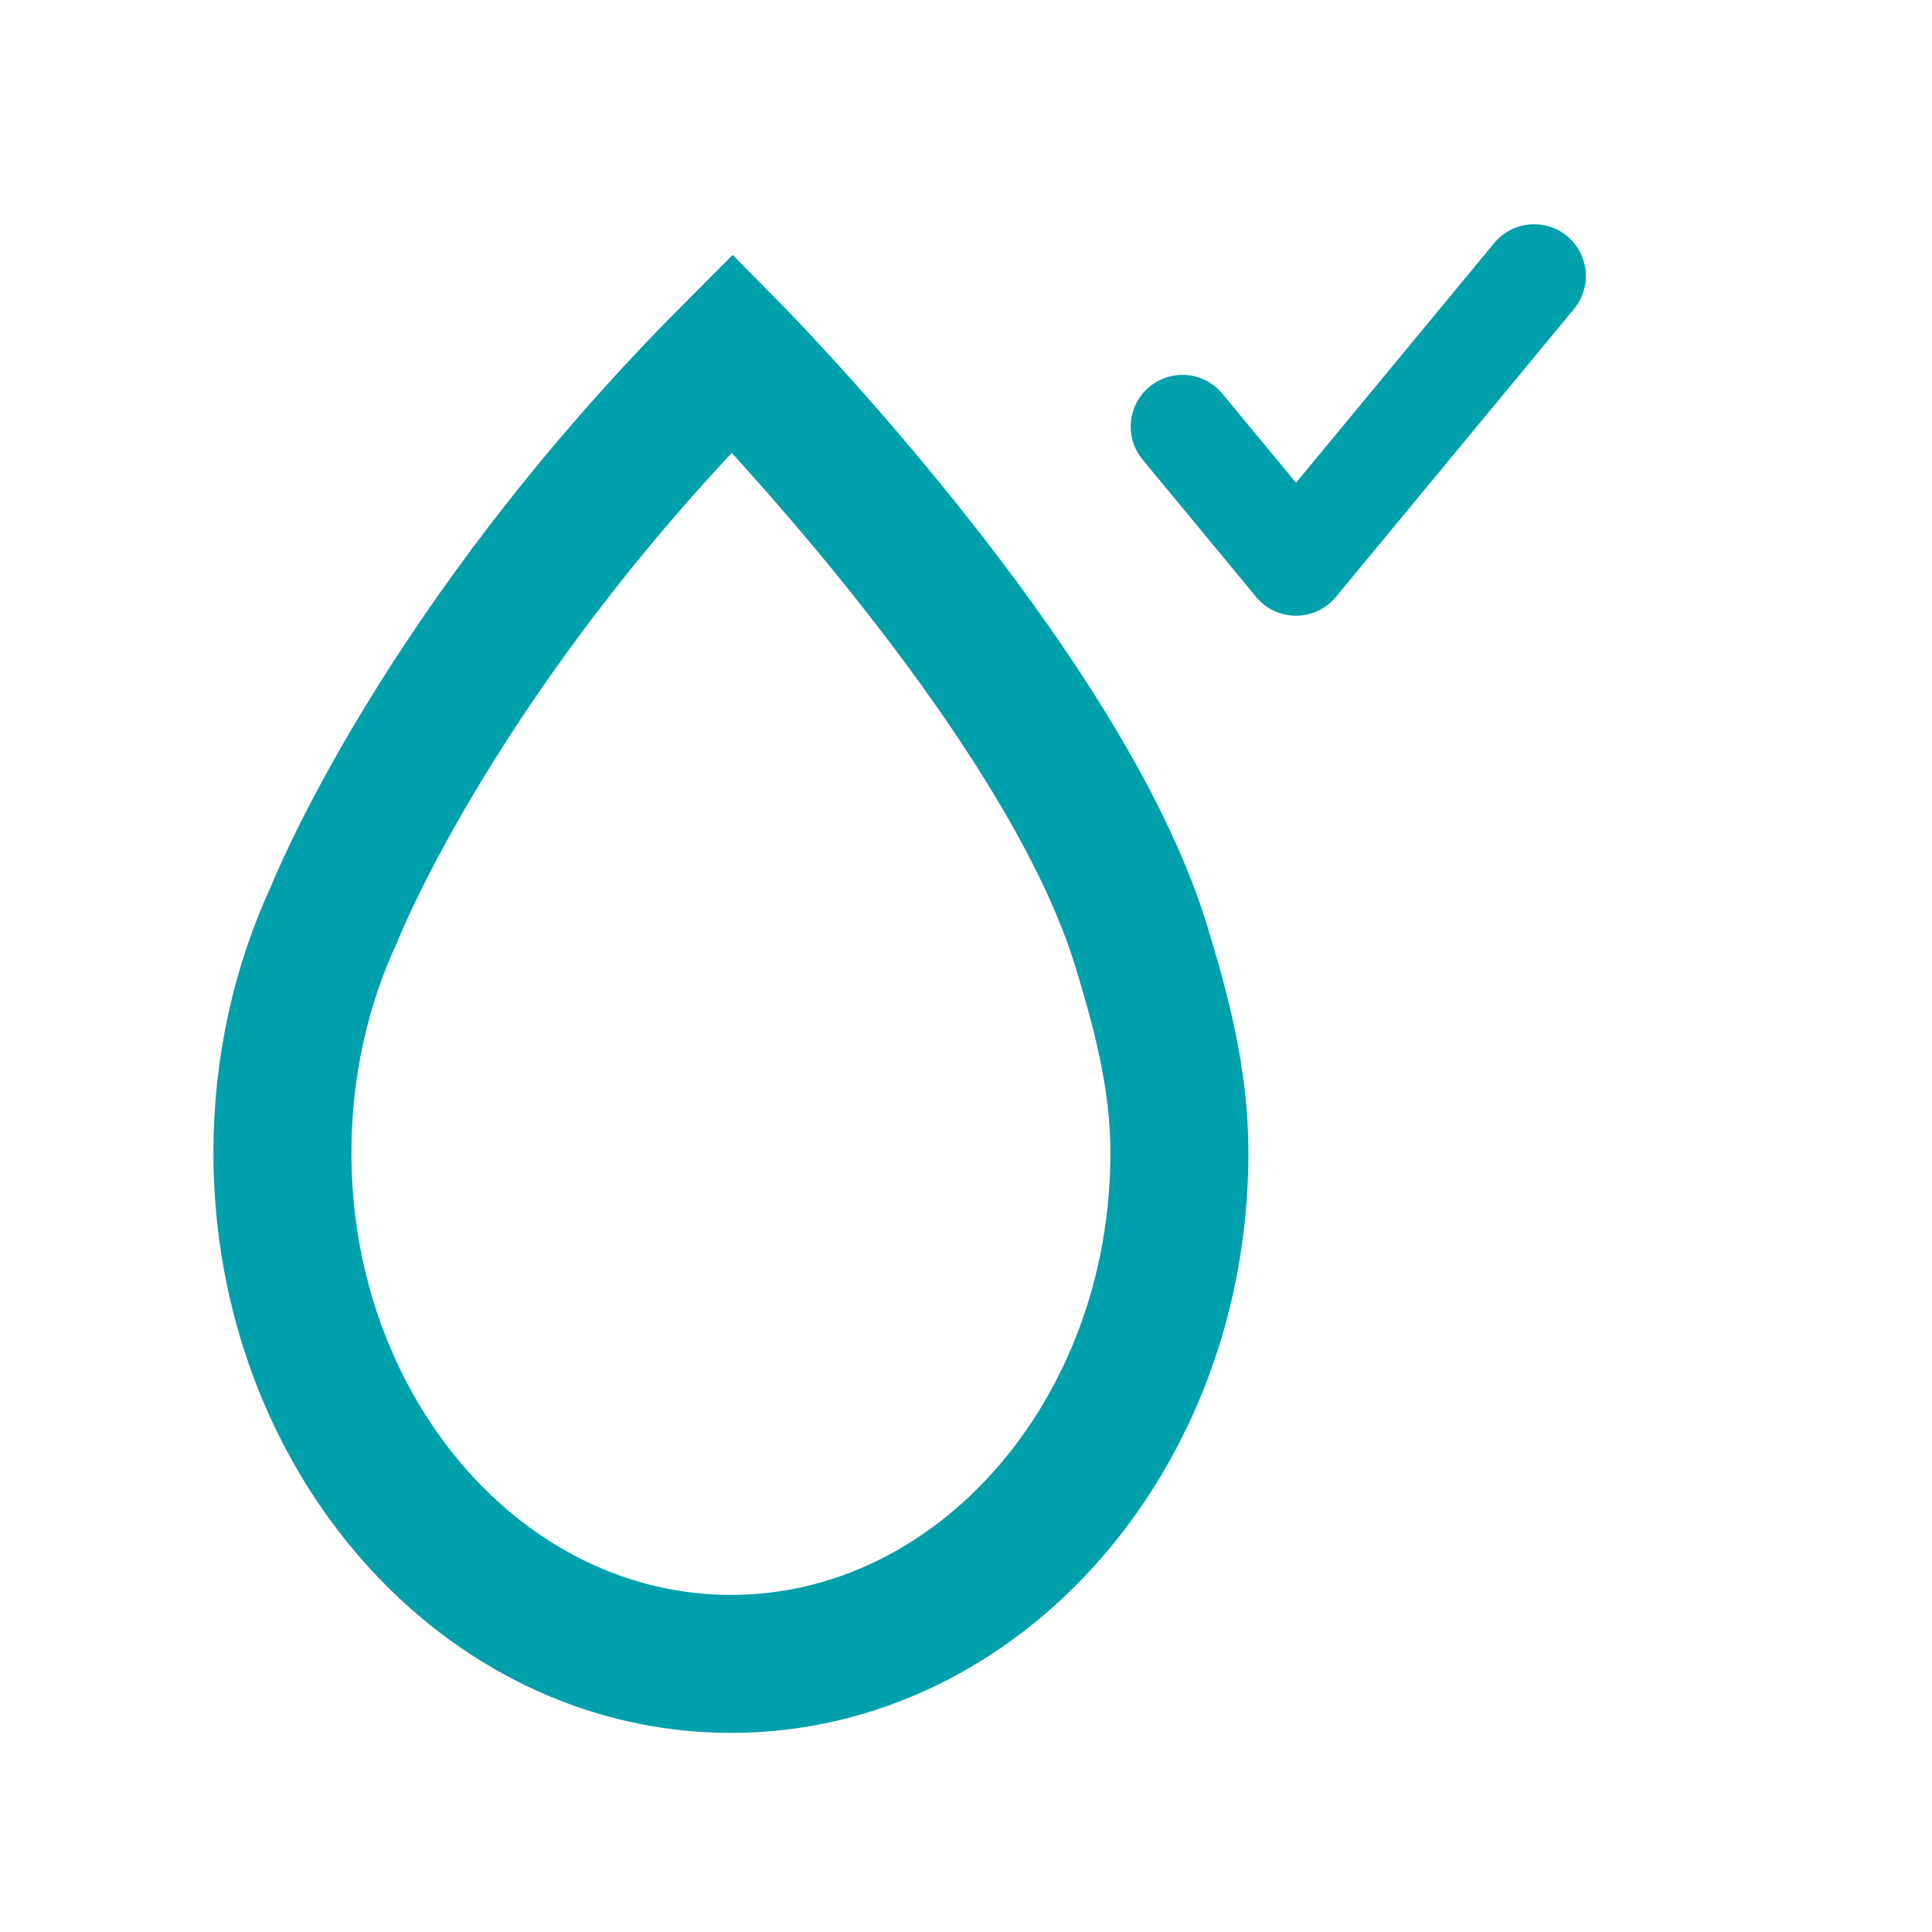
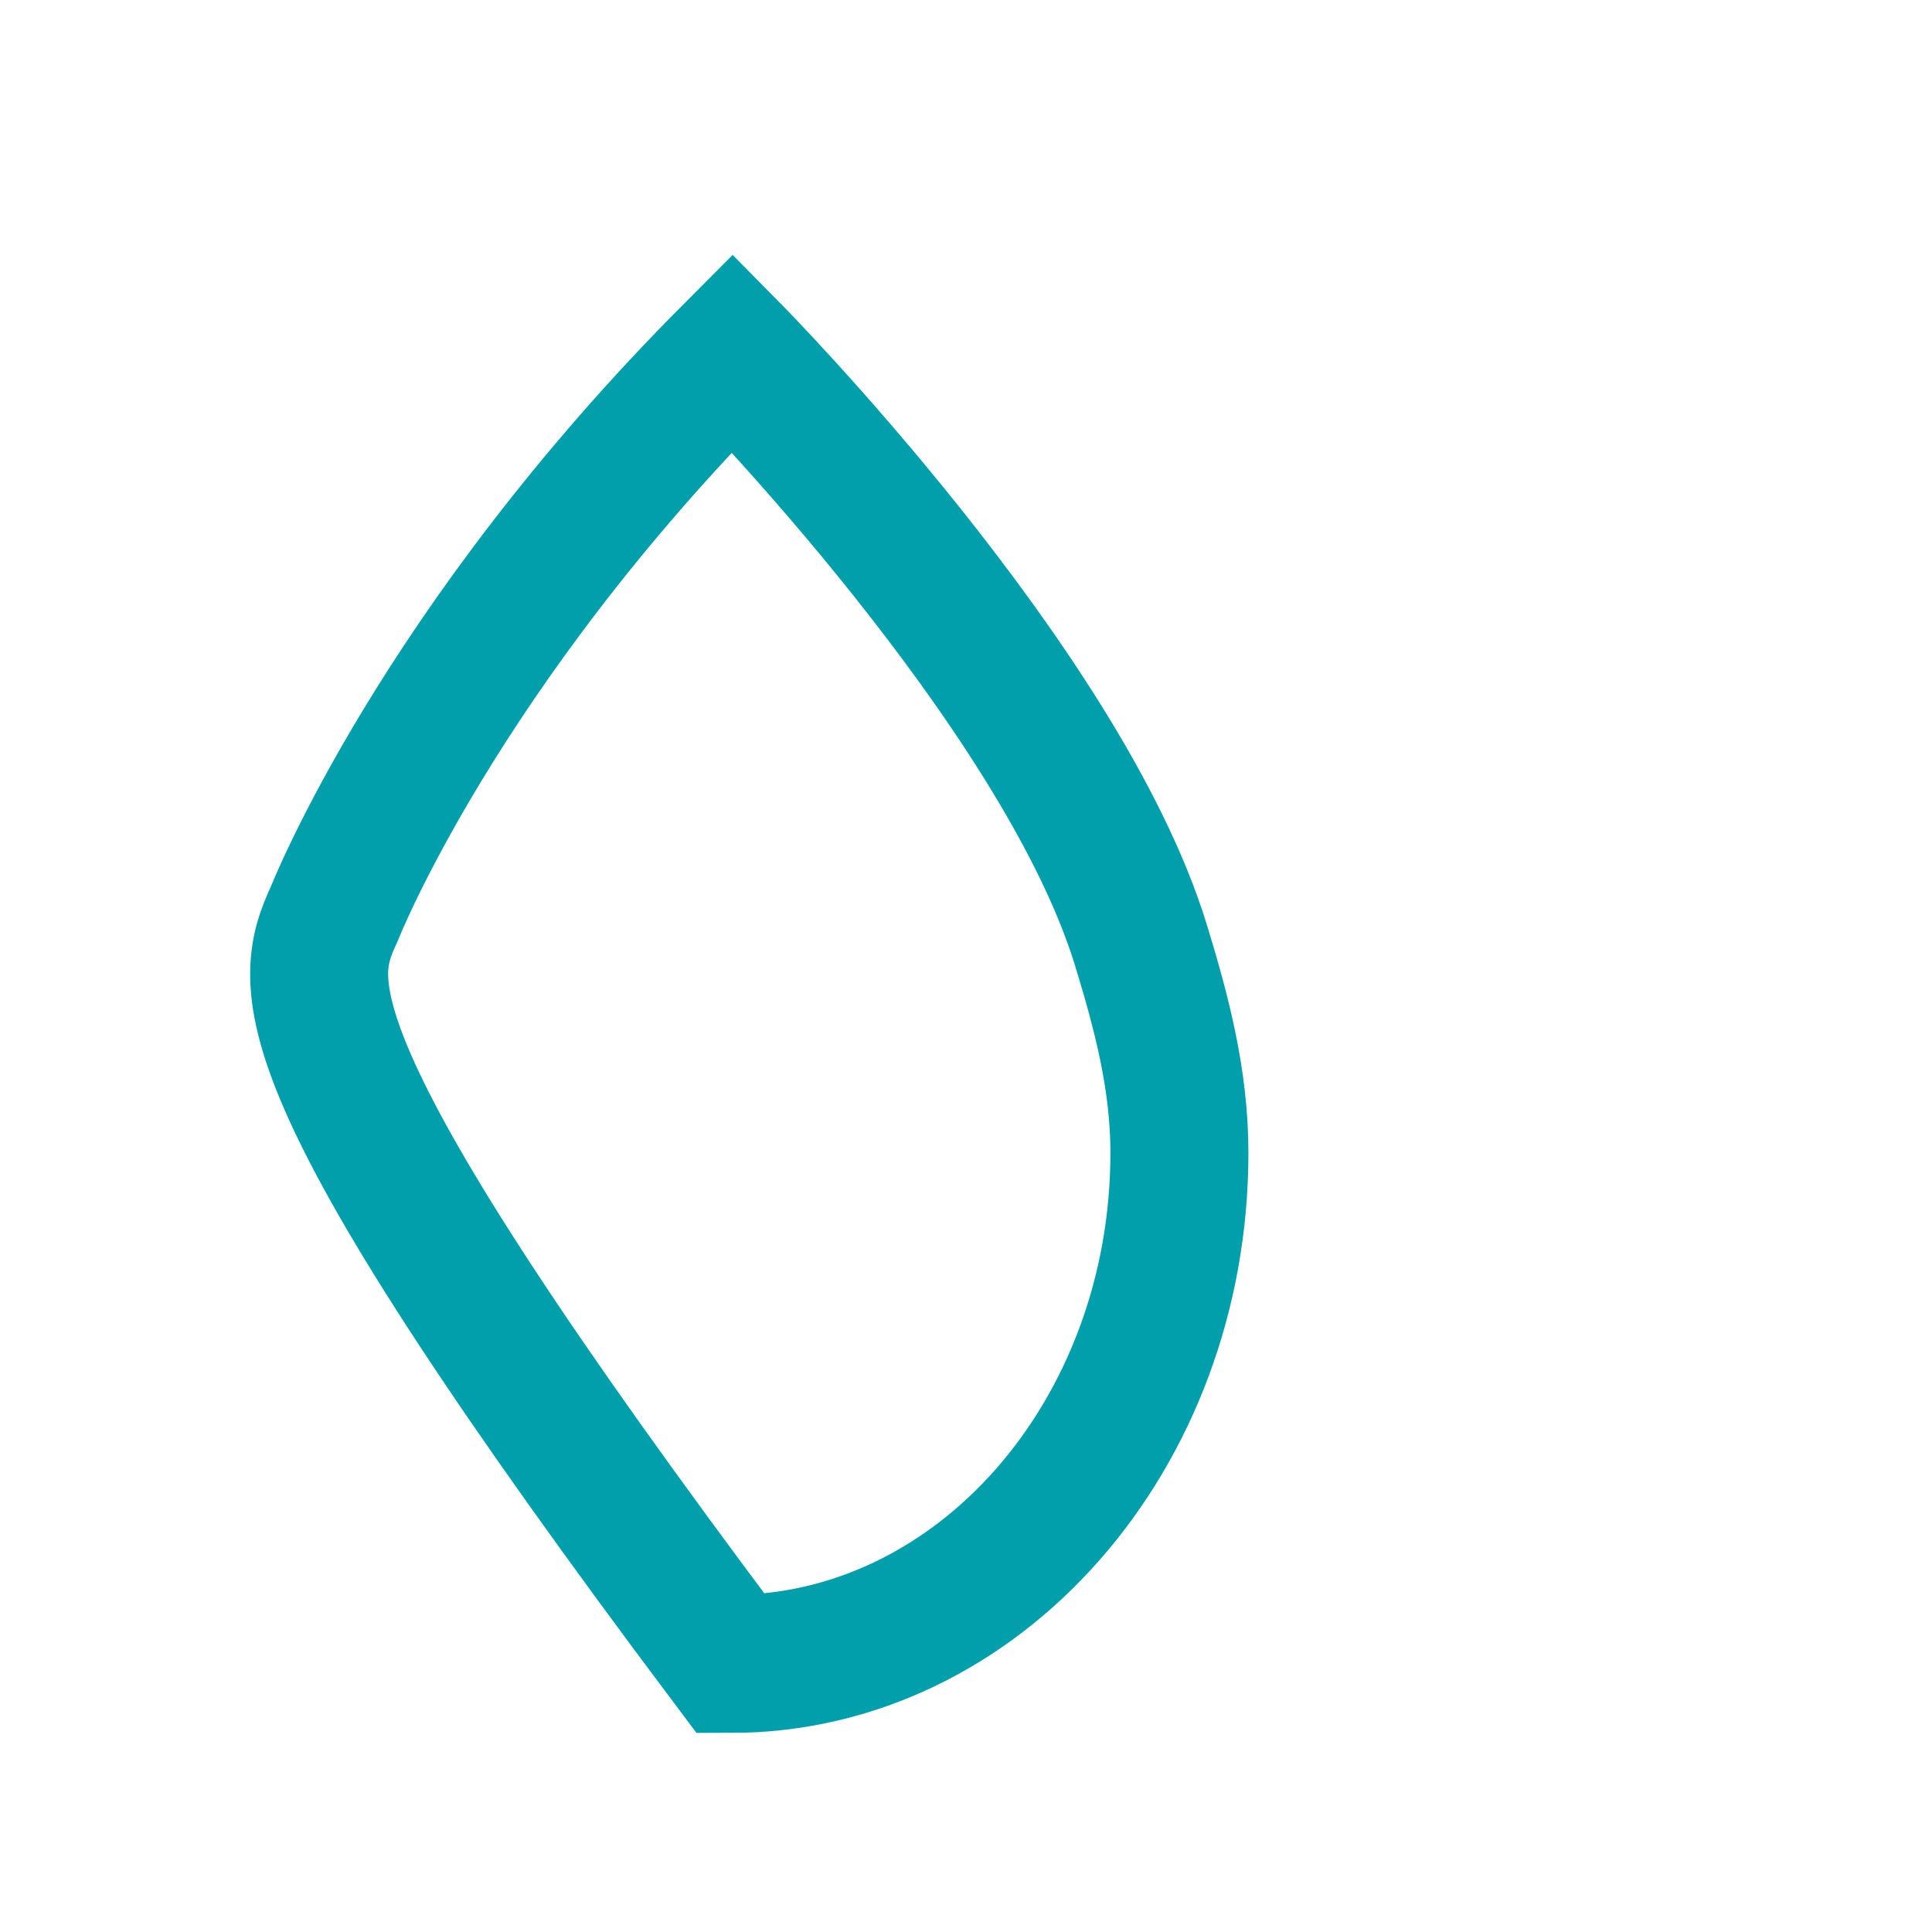
<svg xmlns="http://www.w3.org/2000/svg" width="56" height="56" viewBox="0 0 56 56" fill="none">
-   <path fill-rule="evenodd" clip-rule="evenodd" d="M33.074 27.406C33.654 29.302 34.186 31.274 34.186 33.412C34.186 41.595 28.366 48.229 21.186 48.229C14.006 48.229 8.186 41.595 8.186 33.412C8.186 30.912 8.729 28.557 9.688 26.491C9.688 26.491 12.72 18.765 21.229 10.229C21.229 10.229 30.78 19.902 33.074 27.406Z" stroke="#009FAC" stroke-width="4" />
-   <path d="M34.274 12.366L37.565 16.347L44.467 8" stroke="#009FAC" stroke-width="3" stroke-linecap="round" stroke-linejoin="round" />
+   <path fill-rule="evenodd" clip-rule="evenodd" d="M33.074 27.406C33.654 29.302 34.186 31.274 34.186 33.412C34.186 41.595 28.366 48.229 21.186 48.229C8.186 30.912 8.729 28.557 9.688 26.491C9.688 26.491 12.72 18.765 21.229 10.229C21.229 10.229 30.78 19.902 33.074 27.406Z" stroke="#009FAC" stroke-width="4" />
</svg>